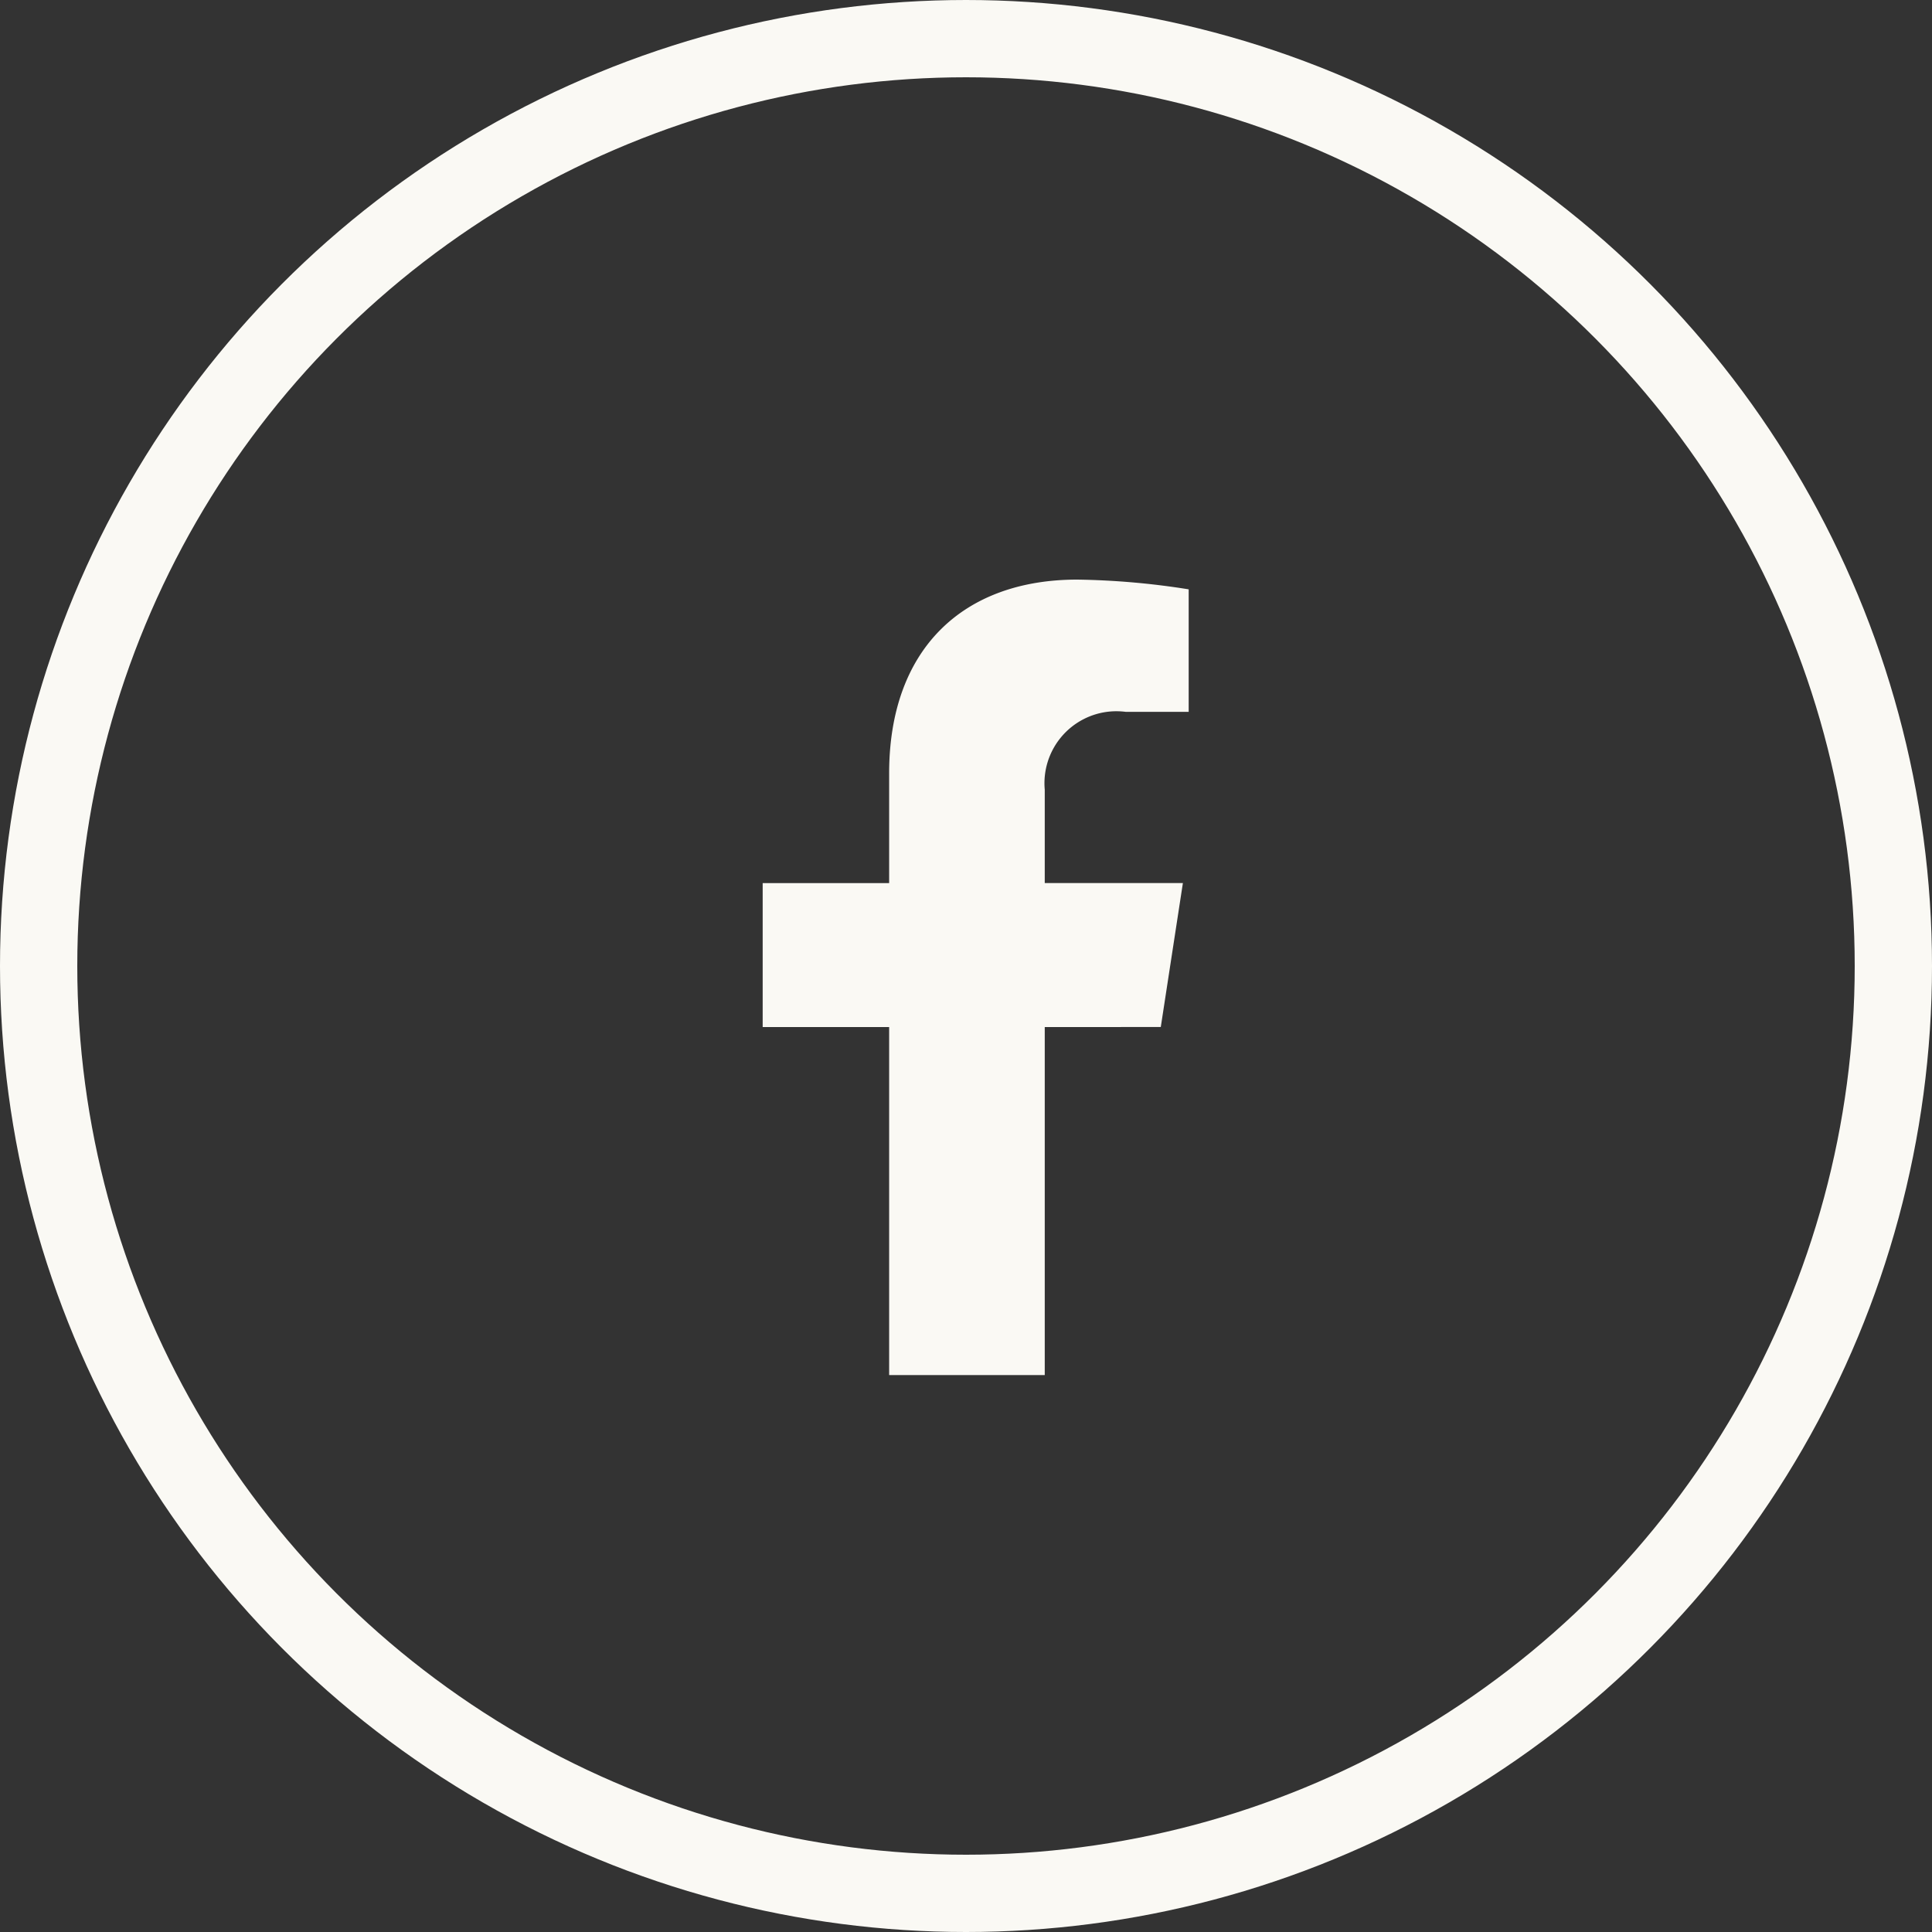
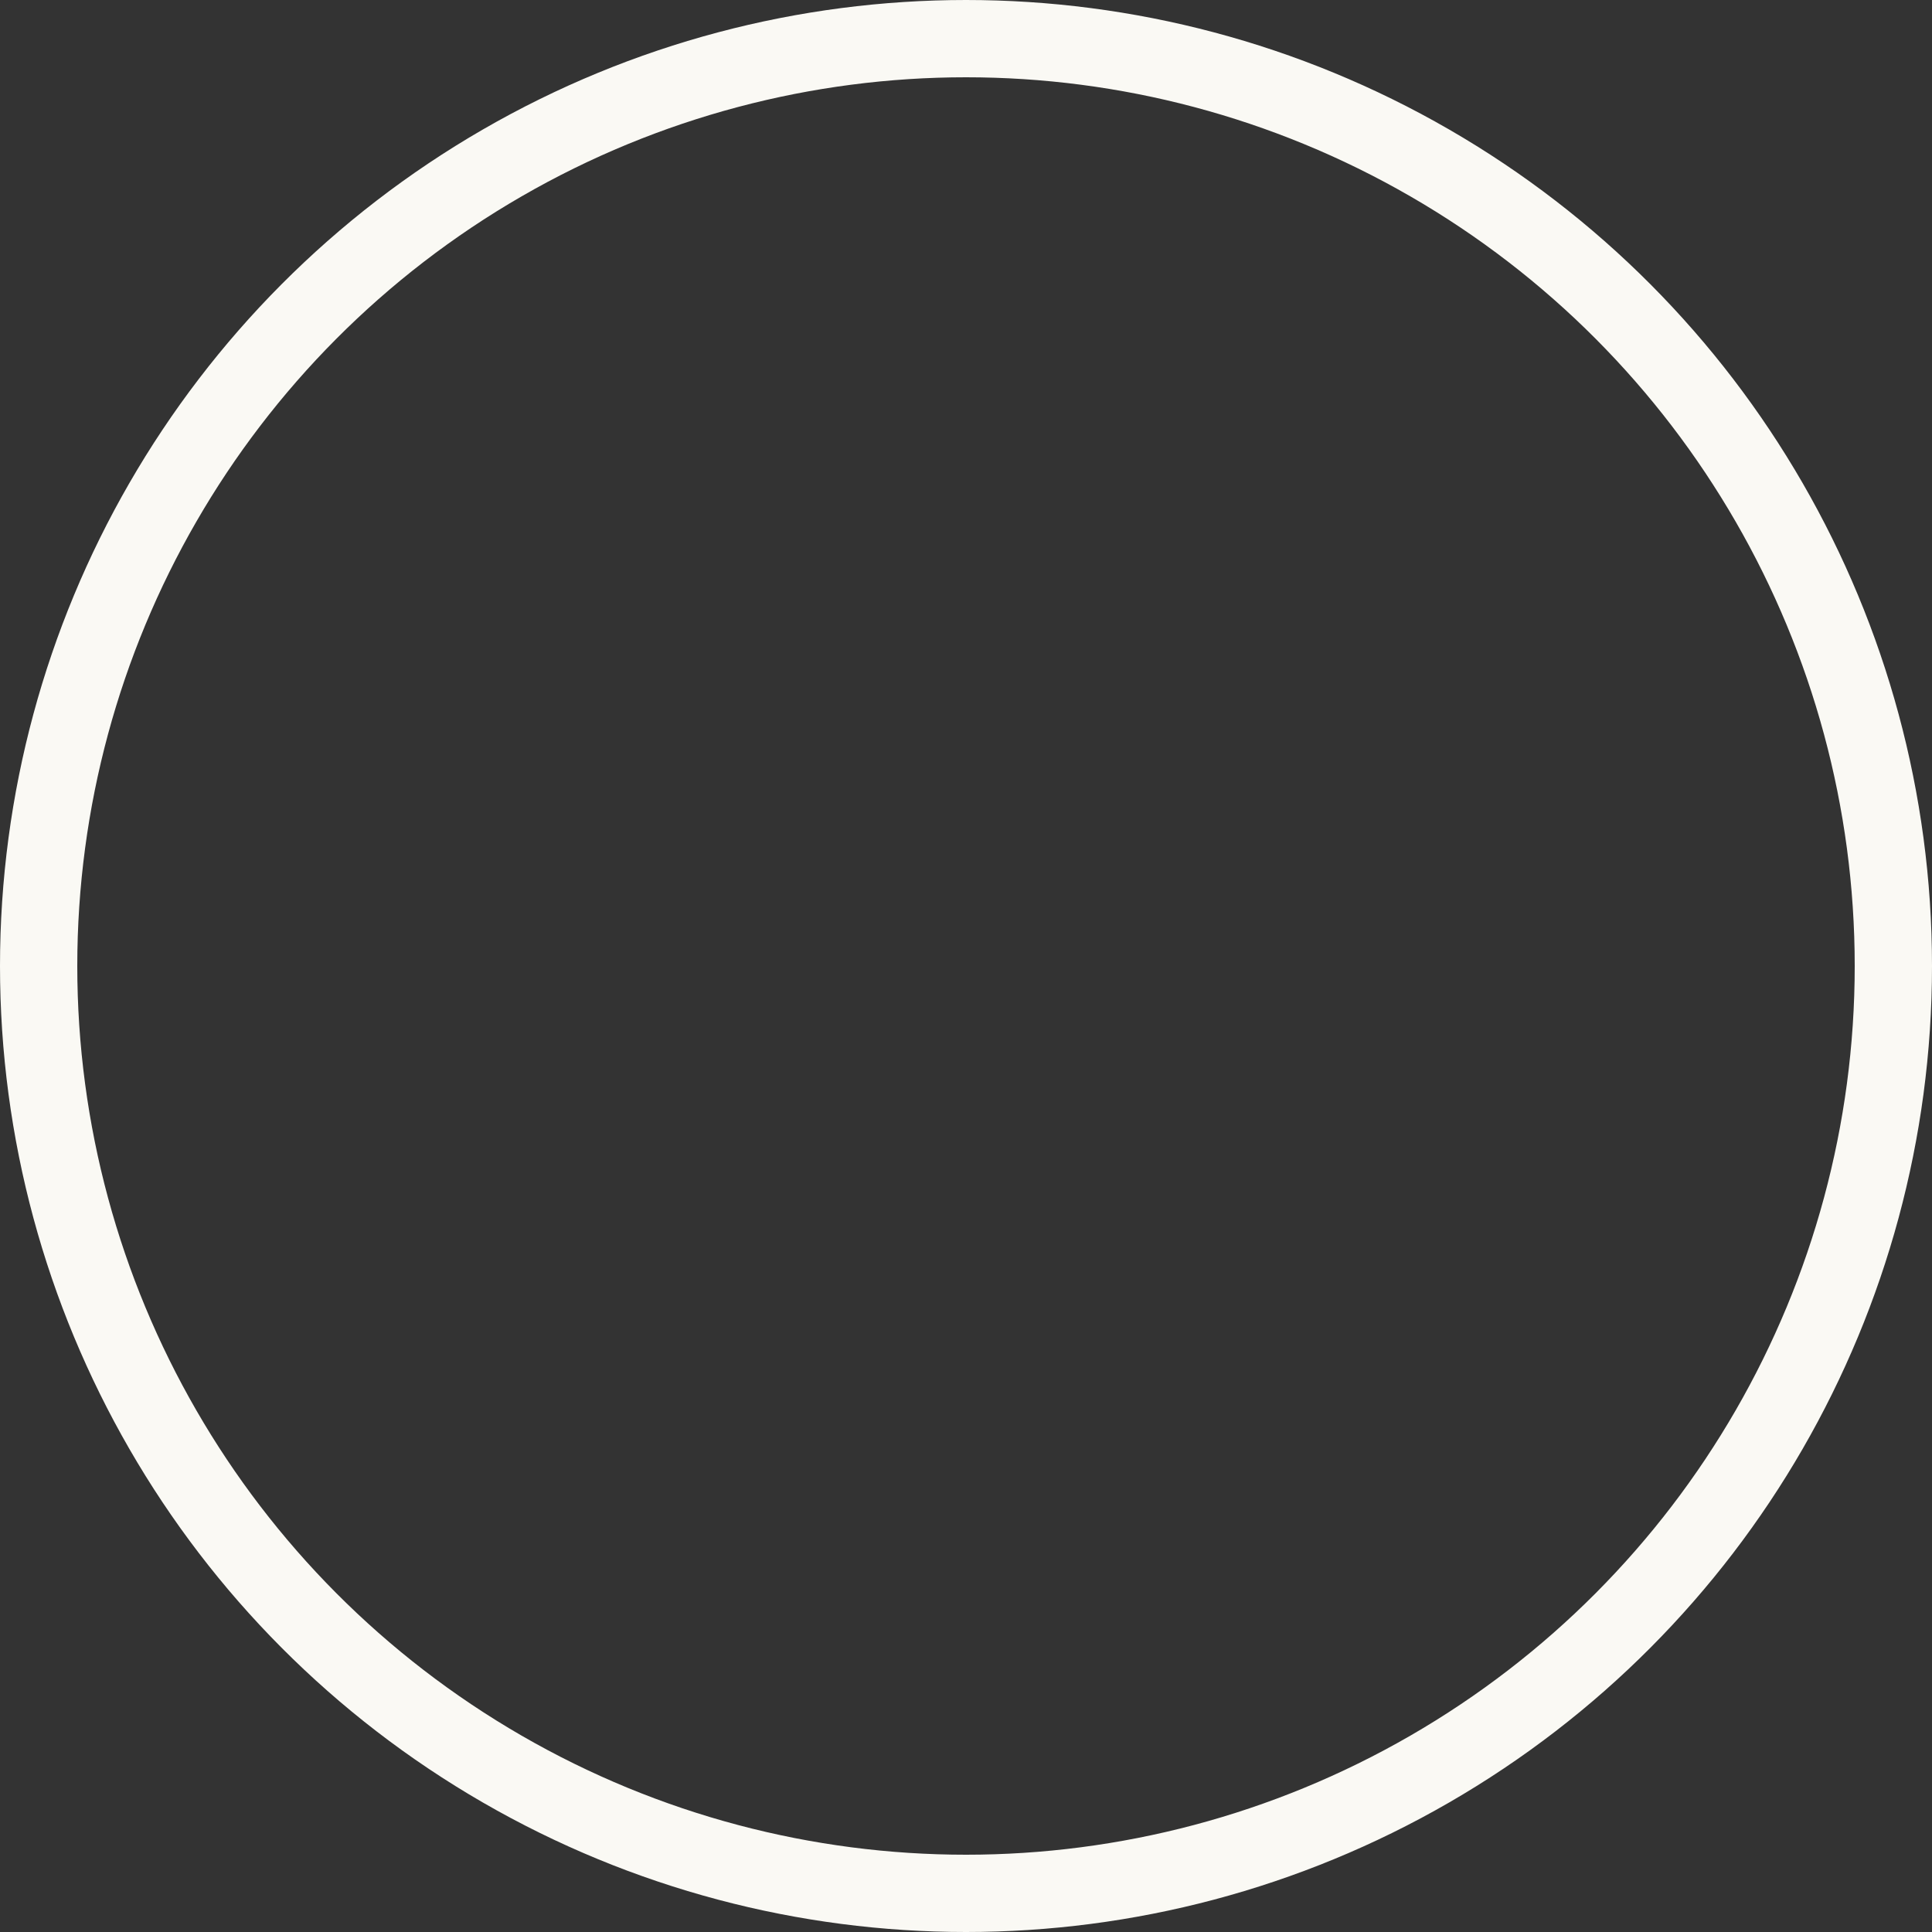
<svg xmlns="http://www.w3.org/2000/svg" width="50" height="50" viewBox="0 0 50 50">
  <rect x="0" y="0" width="50" height="50" fill="#333333" stroke="none" />
  <defs>
    <style>.a{fill:#faf9f4;}.b,.c{fill:none;}.c{stroke:#faf9f4;stroke-width:2px;}</style>
  </defs>
-   <path class="a" d="M-1072.809,8670.633l.572-3.725h-3.575v-2.418a1.863,1.863,0,0,1,1.689-2.022,1.929,1.929,0,0,1,.411.009h1.625v-3.171a19.957,19.957,0,0,0-2.884-.252c-2.944,0-4.868,1.784-4.868,5.015v2.84h-3.273v3.725h3.273v9.006h4.027v-9.006Z" transform="translate(1102.85 -8644.054)" />
  <circle class="b" cx="25" cy="25" r="25" />
  <circle class="c" cx="24" cy="24" r="24" transform="translate(1 1)" />
</svg>